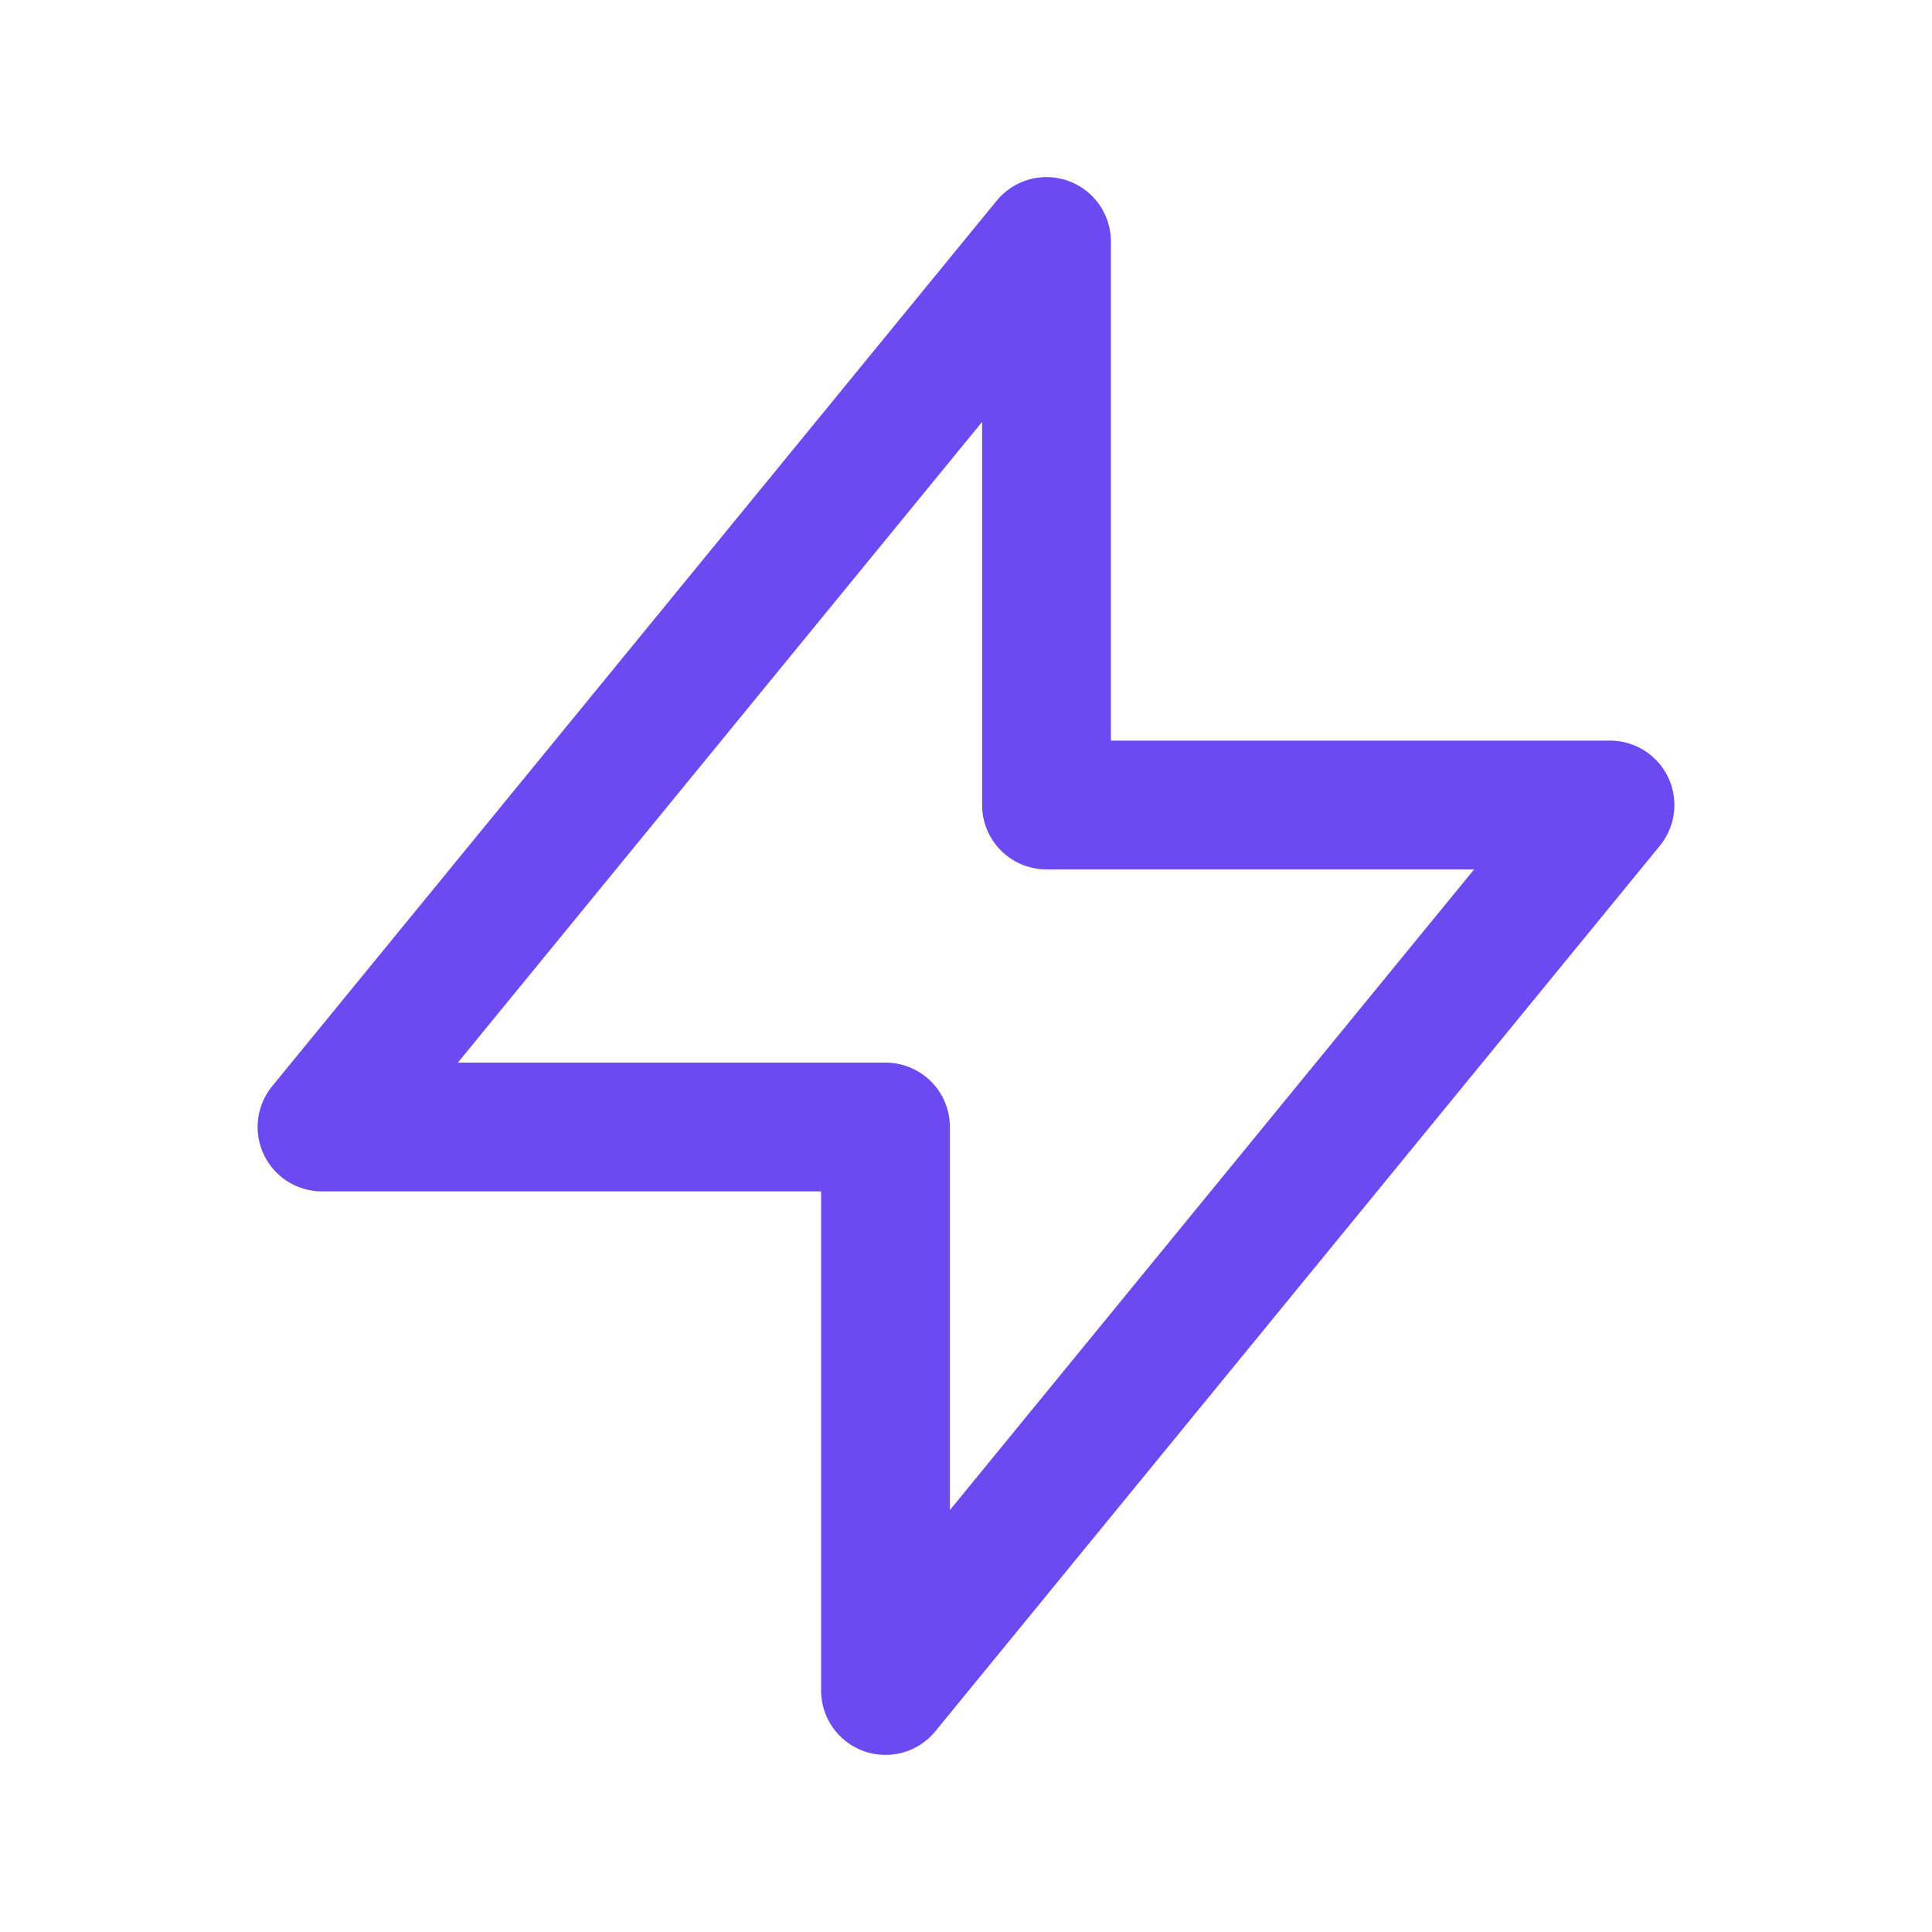
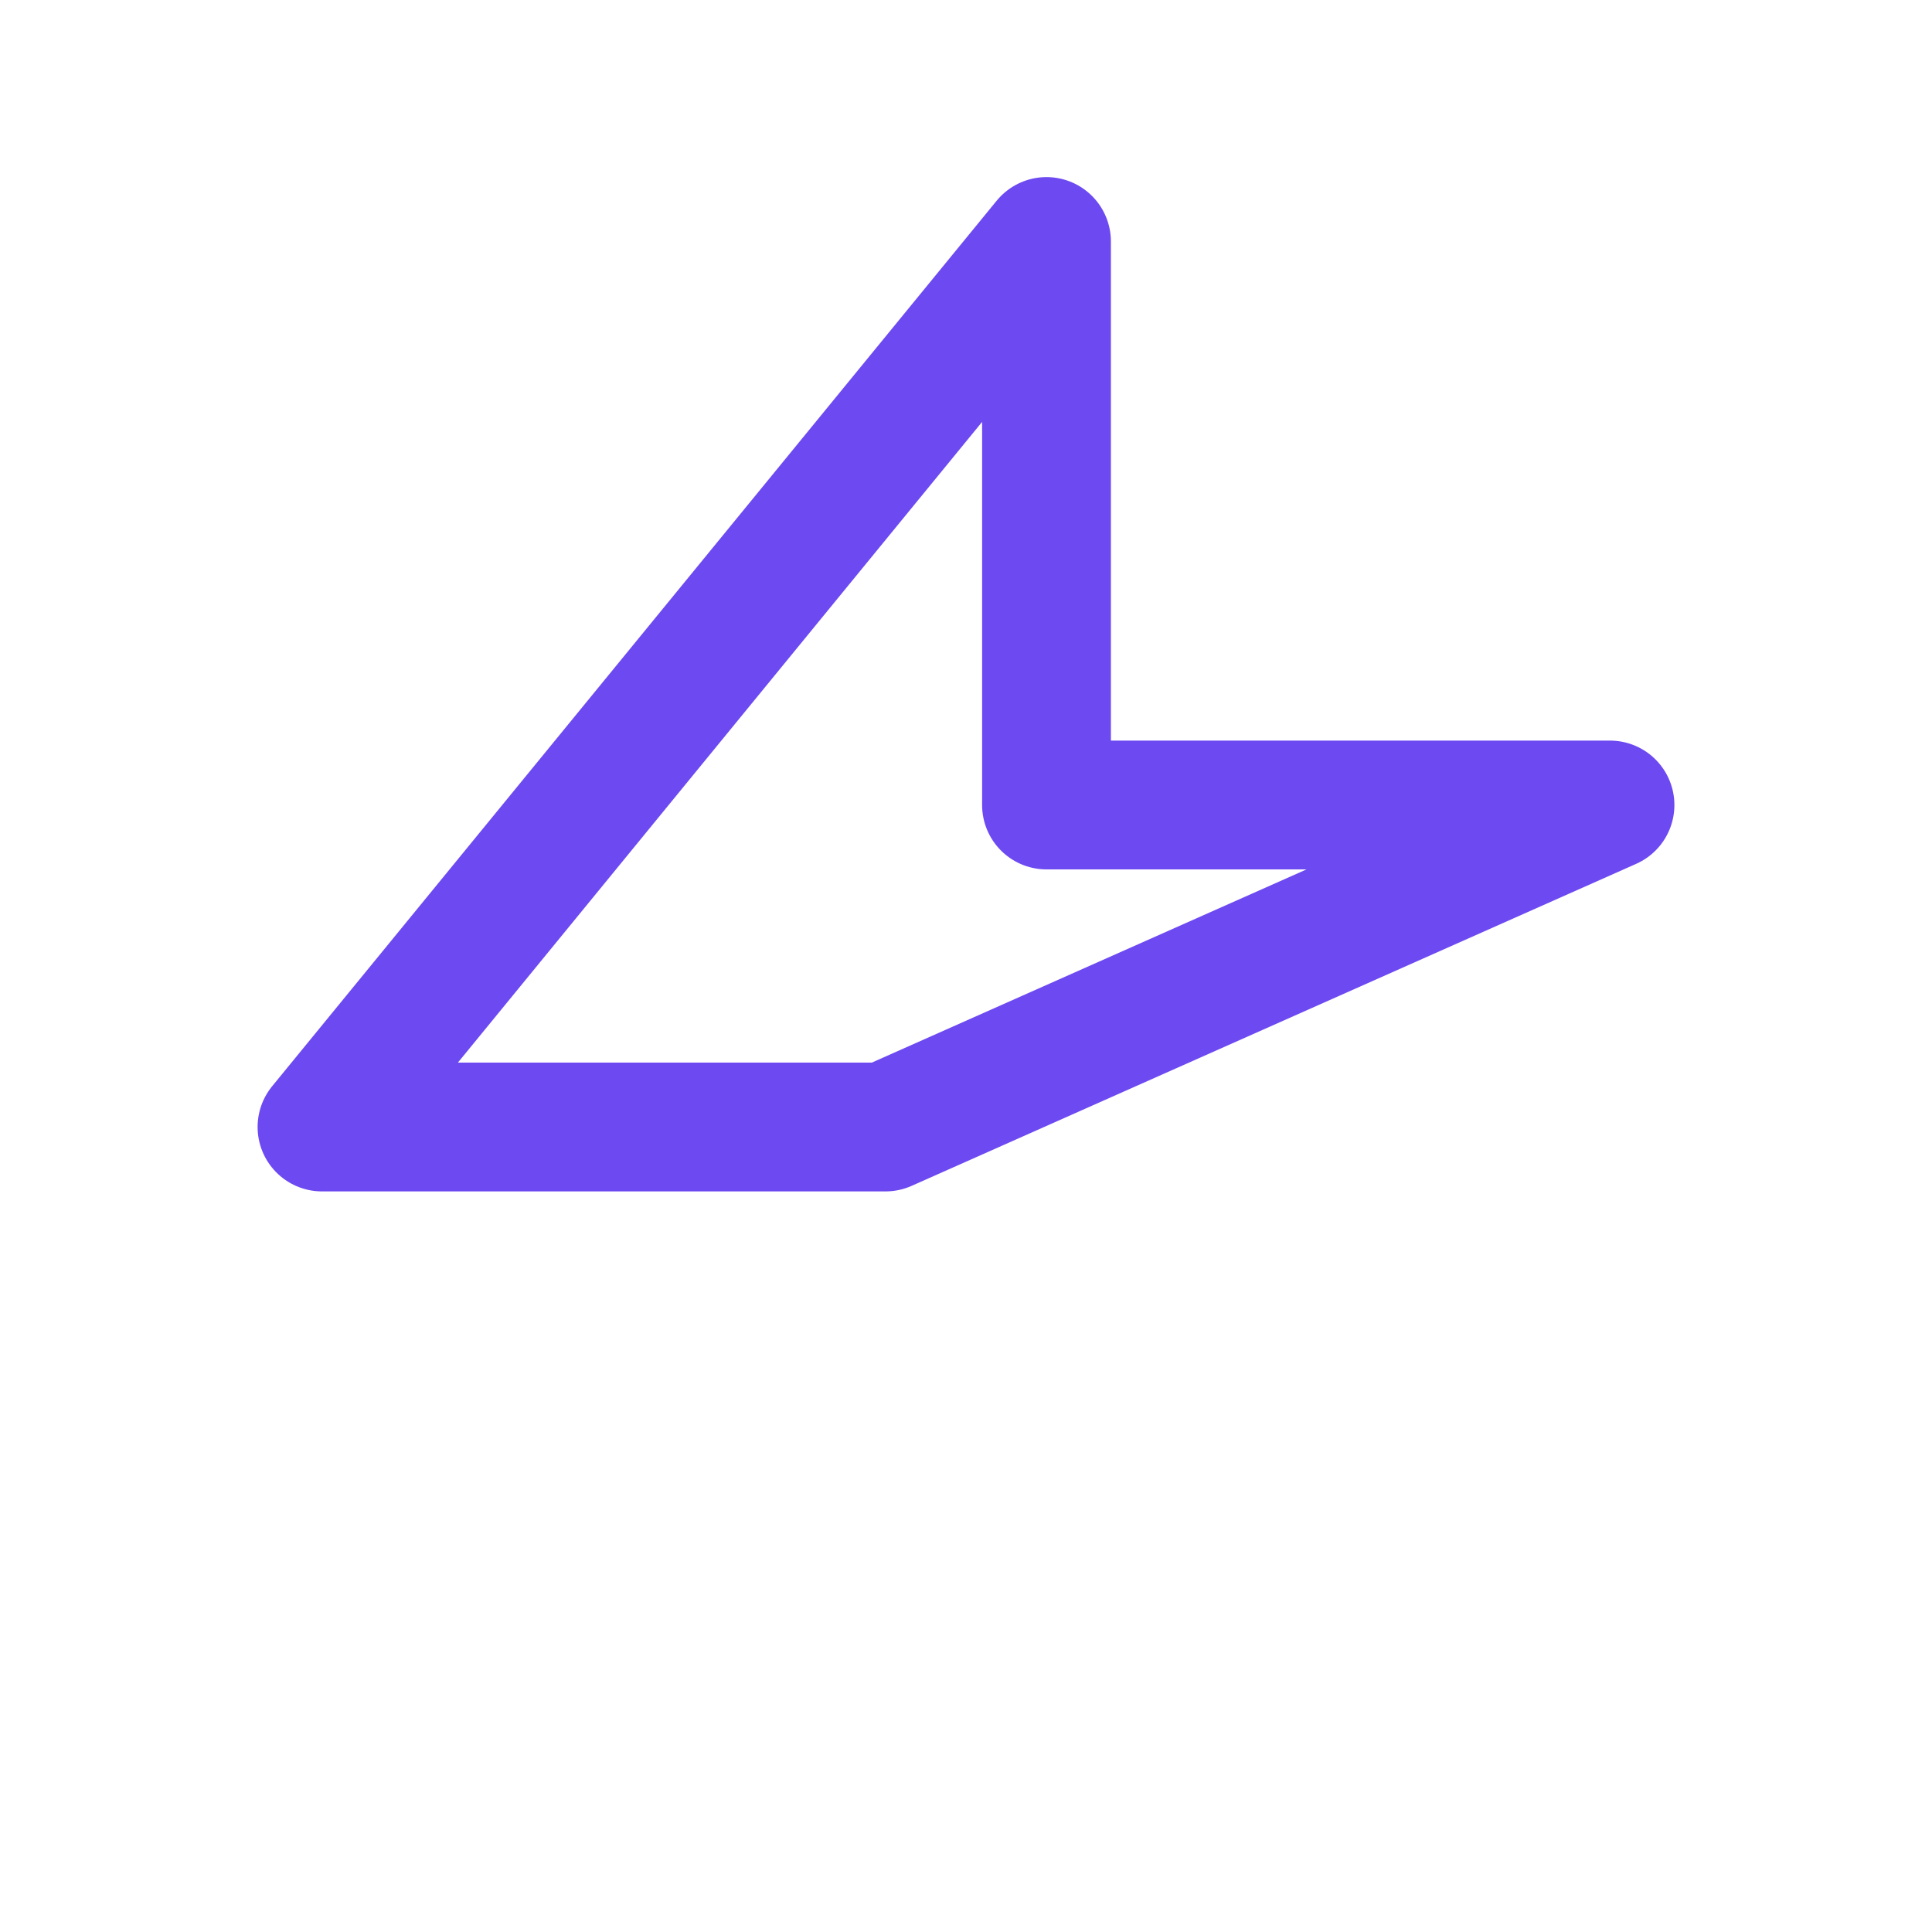
<svg xmlns="http://www.w3.org/2000/svg" width="30" height="30" viewBox="0 0 30 30" fill="none">
-   <path d="M16.25 12.5V3.75L5 17.5H13.75V26.25L25 12.5H16.25Z" stroke="#6D49F2" stroke-width="2" stroke-linecap="round" stroke-linejoin="round" />
+   <path d="M16.25 12.5V3.75L5 17.5H13.75L25 12.5H16.25Z" stroke="#6D49F2" stroke-width="2" stroke-linecap="round" stroke-linejoin="round" />
</svg>